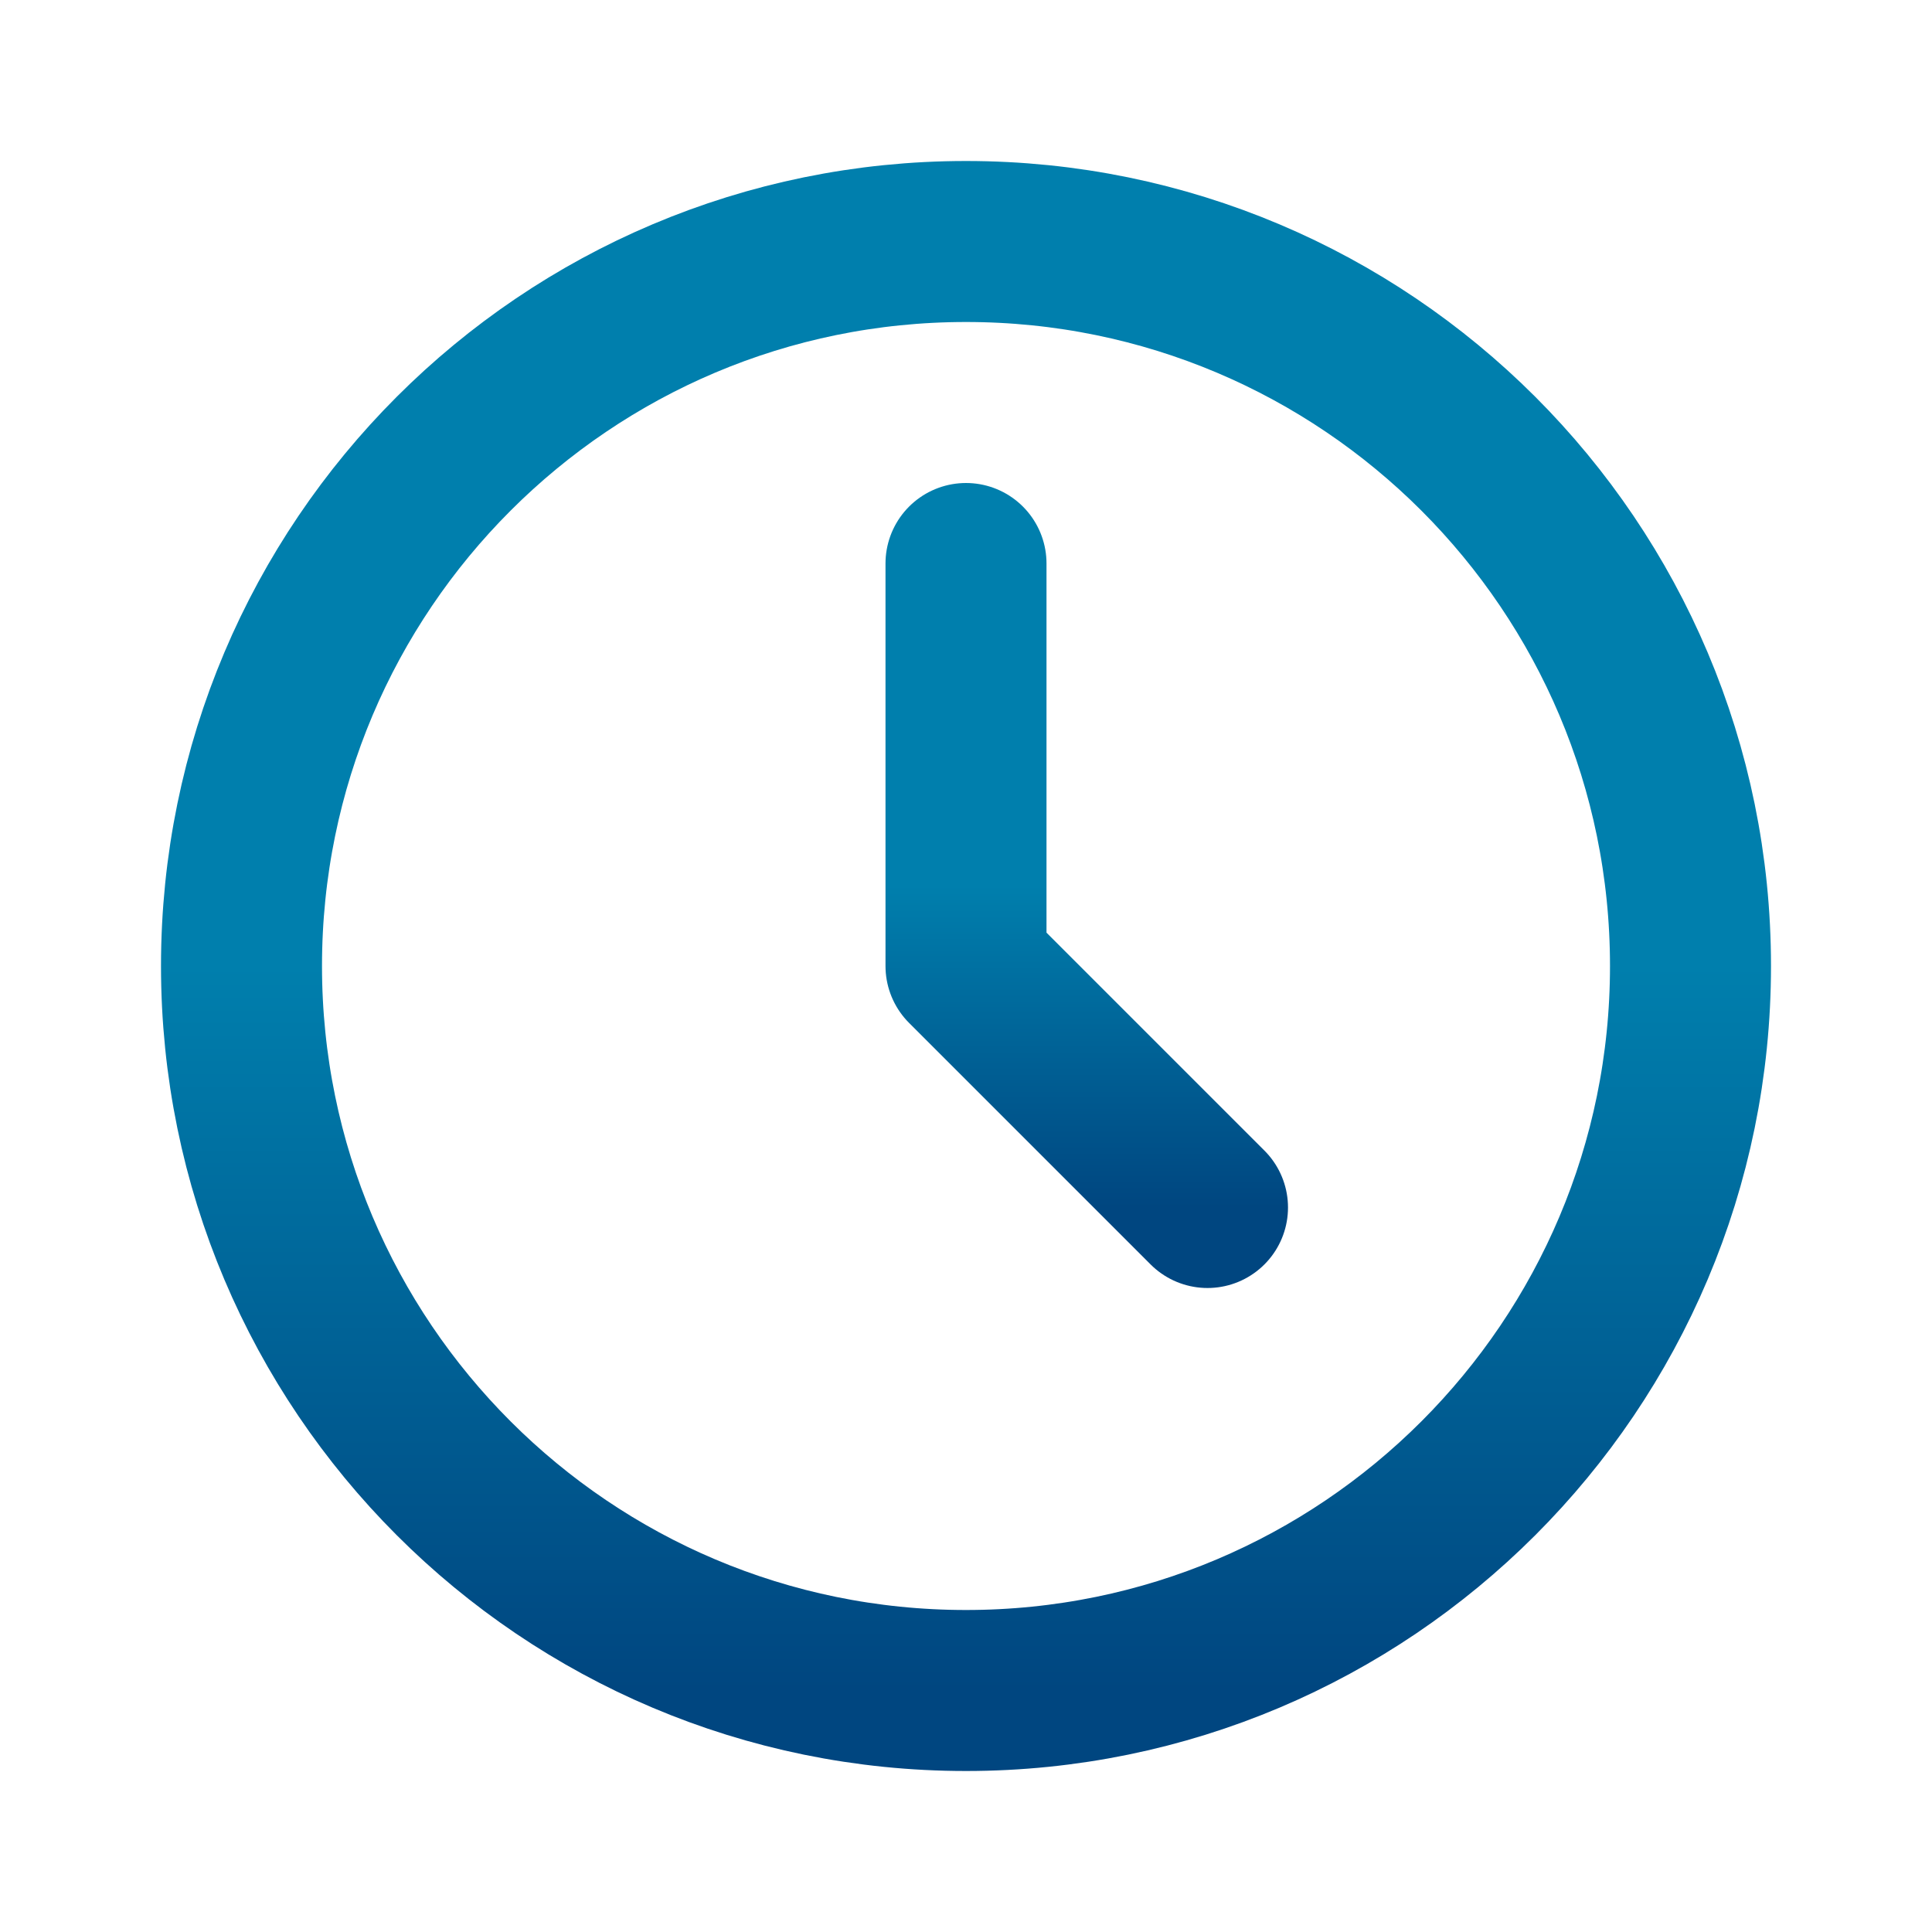
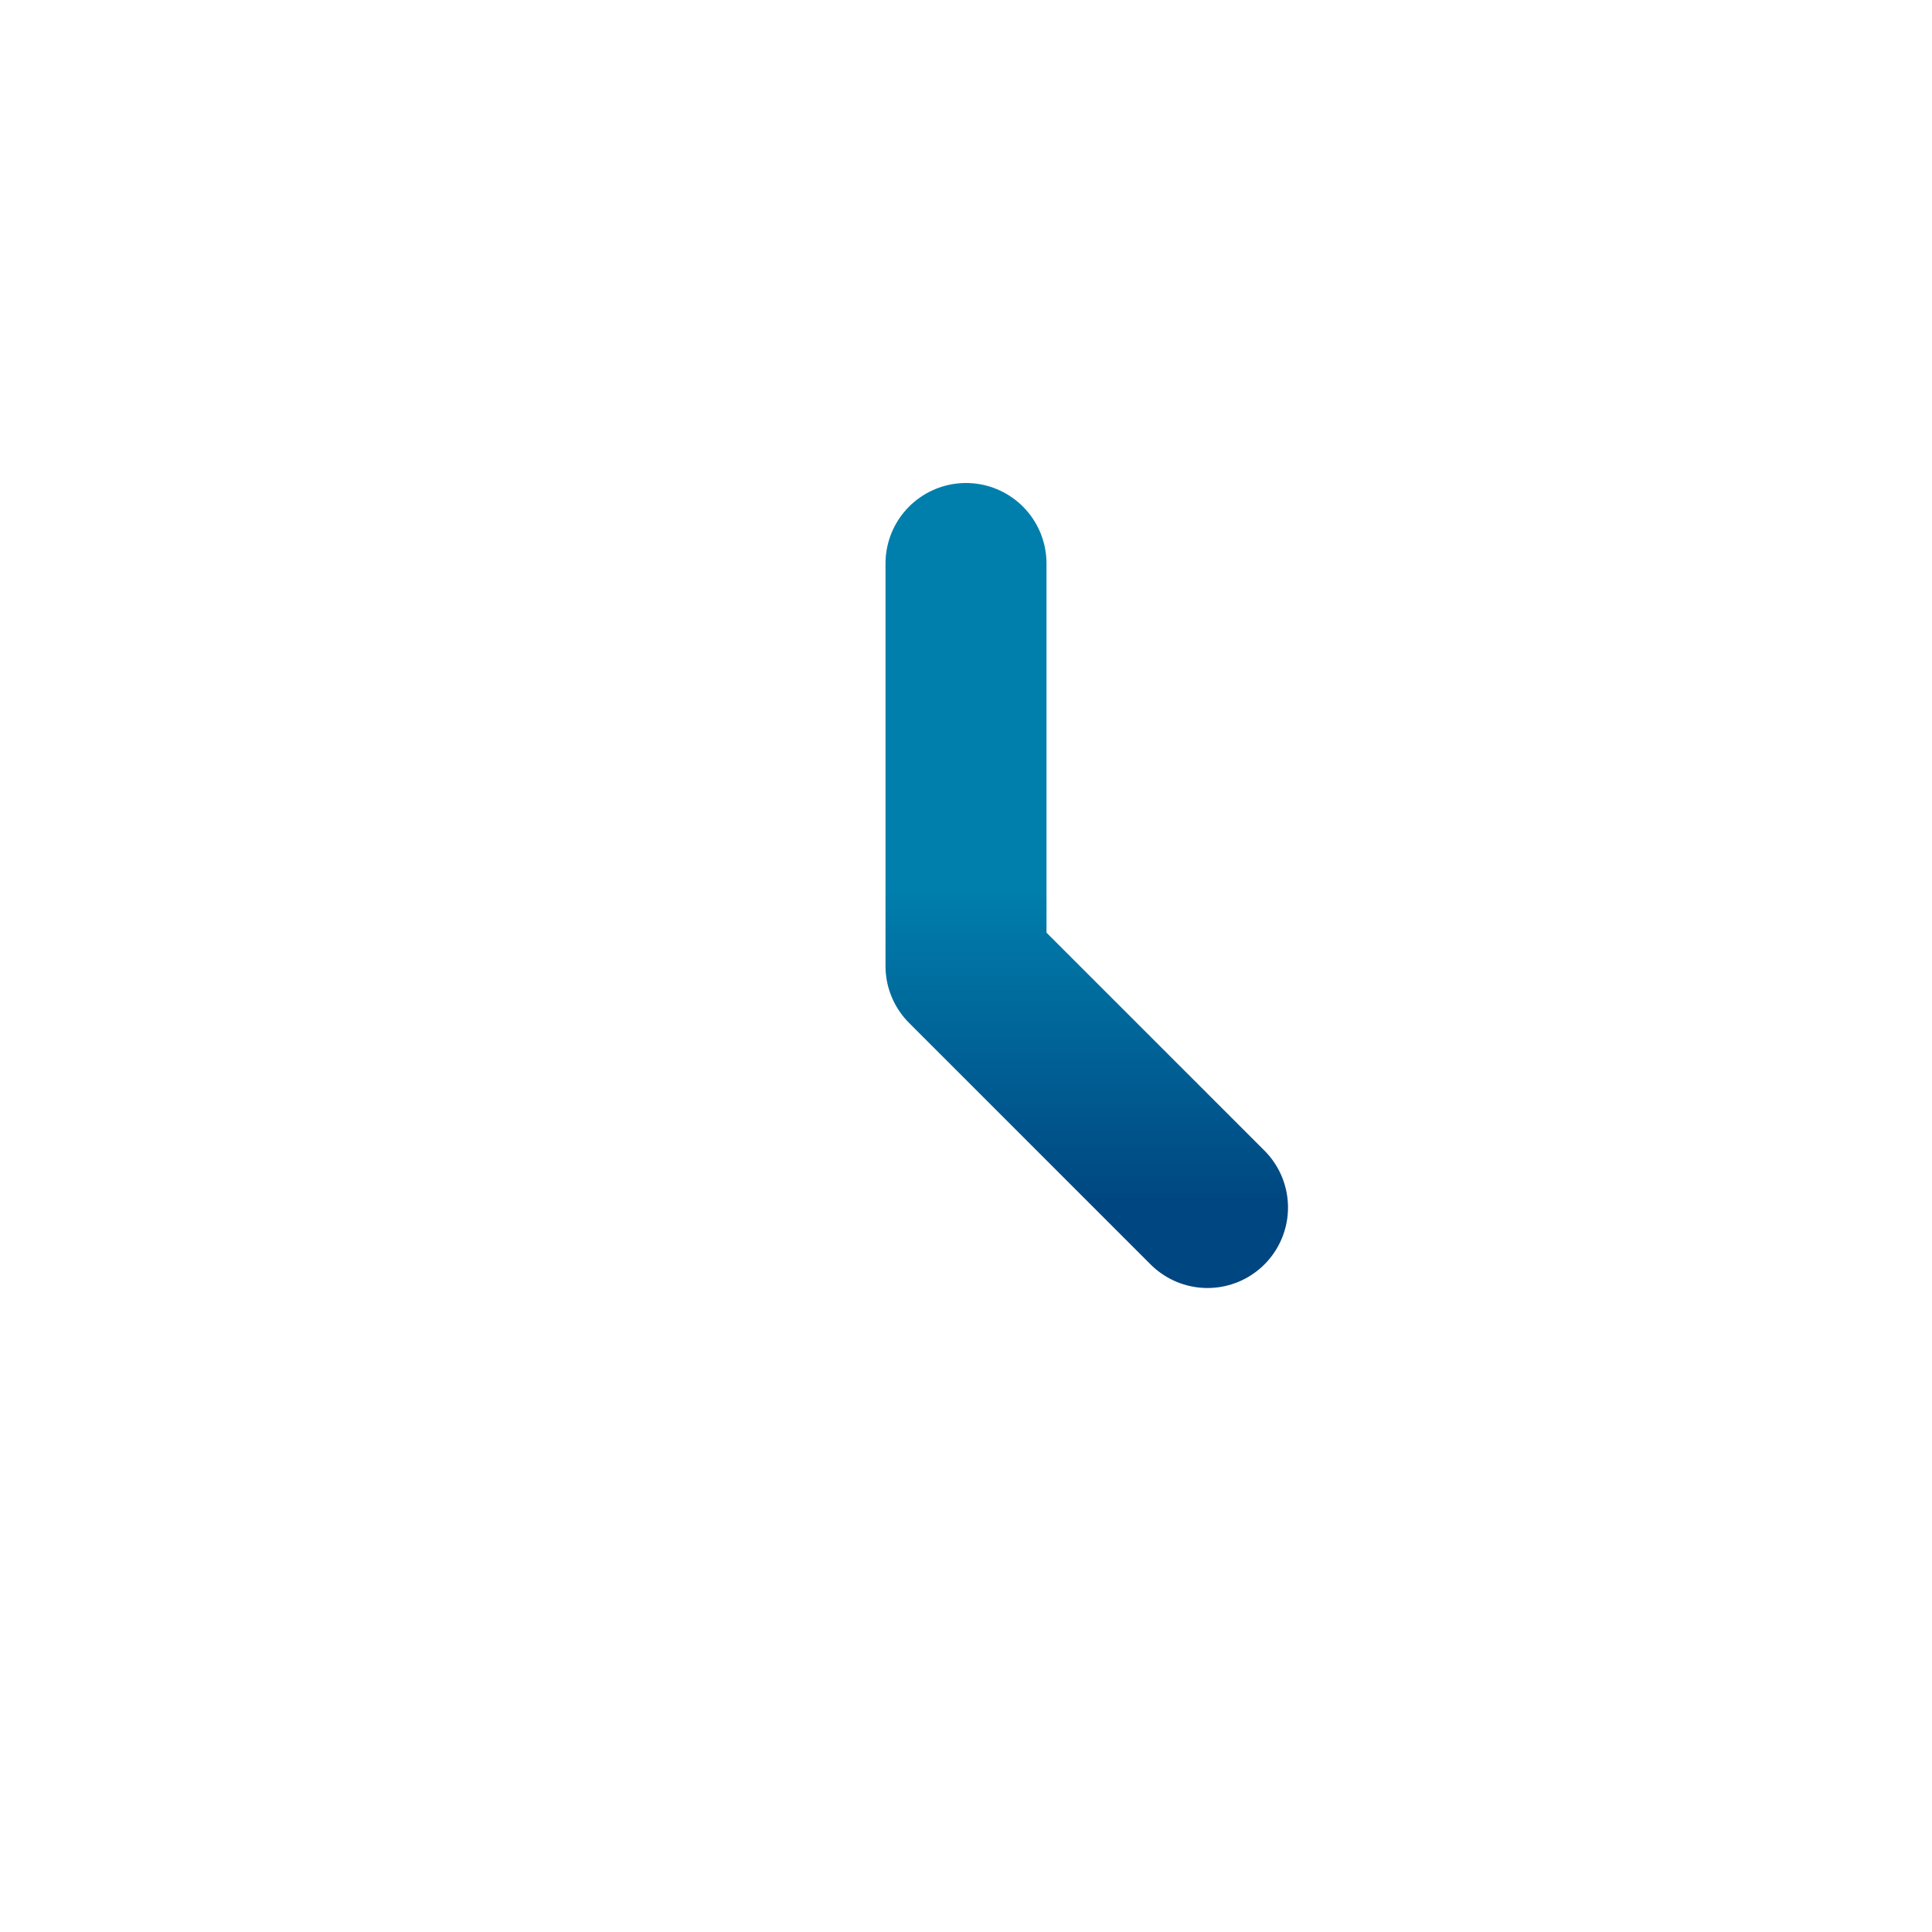
<svg xmlns="http://www.w3.org/2000/svg" width="24" height="24" viewBox="0 0 24 24" fill="none">
-   <path d="M12 21C16.971 21 21 16.971 21 12C21 7.029 16.971 3 12 3C7.029 3 3 7.029 3 12C3 16.971 7.029 21 12 21Z" stroke="url(#paint0_linear_2807_17650)" stroke-width="2" stroke-linecap="round" stroke-linejoin="round" />
  <path d="M12 7V12L15 15" stroke="url(#paint1_linear_2807_17650)" stroke-width="2" stroke-linecap="round" stroke-linejoin="round" />
  <defs>
    <linearGradient id="paint0_linear_2807_17650" x1="12" y1="12" x2="12" y2="21" gradientUnits="userSpaceOnUse">
      <stop stop-color="#007FAD" />
      <stop offset="1" stop-color="#004680" />
    </linearGradient>
    <linearGradient id="paint1_linear_2807_17650" x1="13.5" y1="11" x2="13.5" y2="15" gradientUnits="userSpaceOnUse">
      <stop stop-color="#007FAD" />
      <stop offset="1" stop-color="#004680" />
    </linearGradient>
  </defs>
</svg>